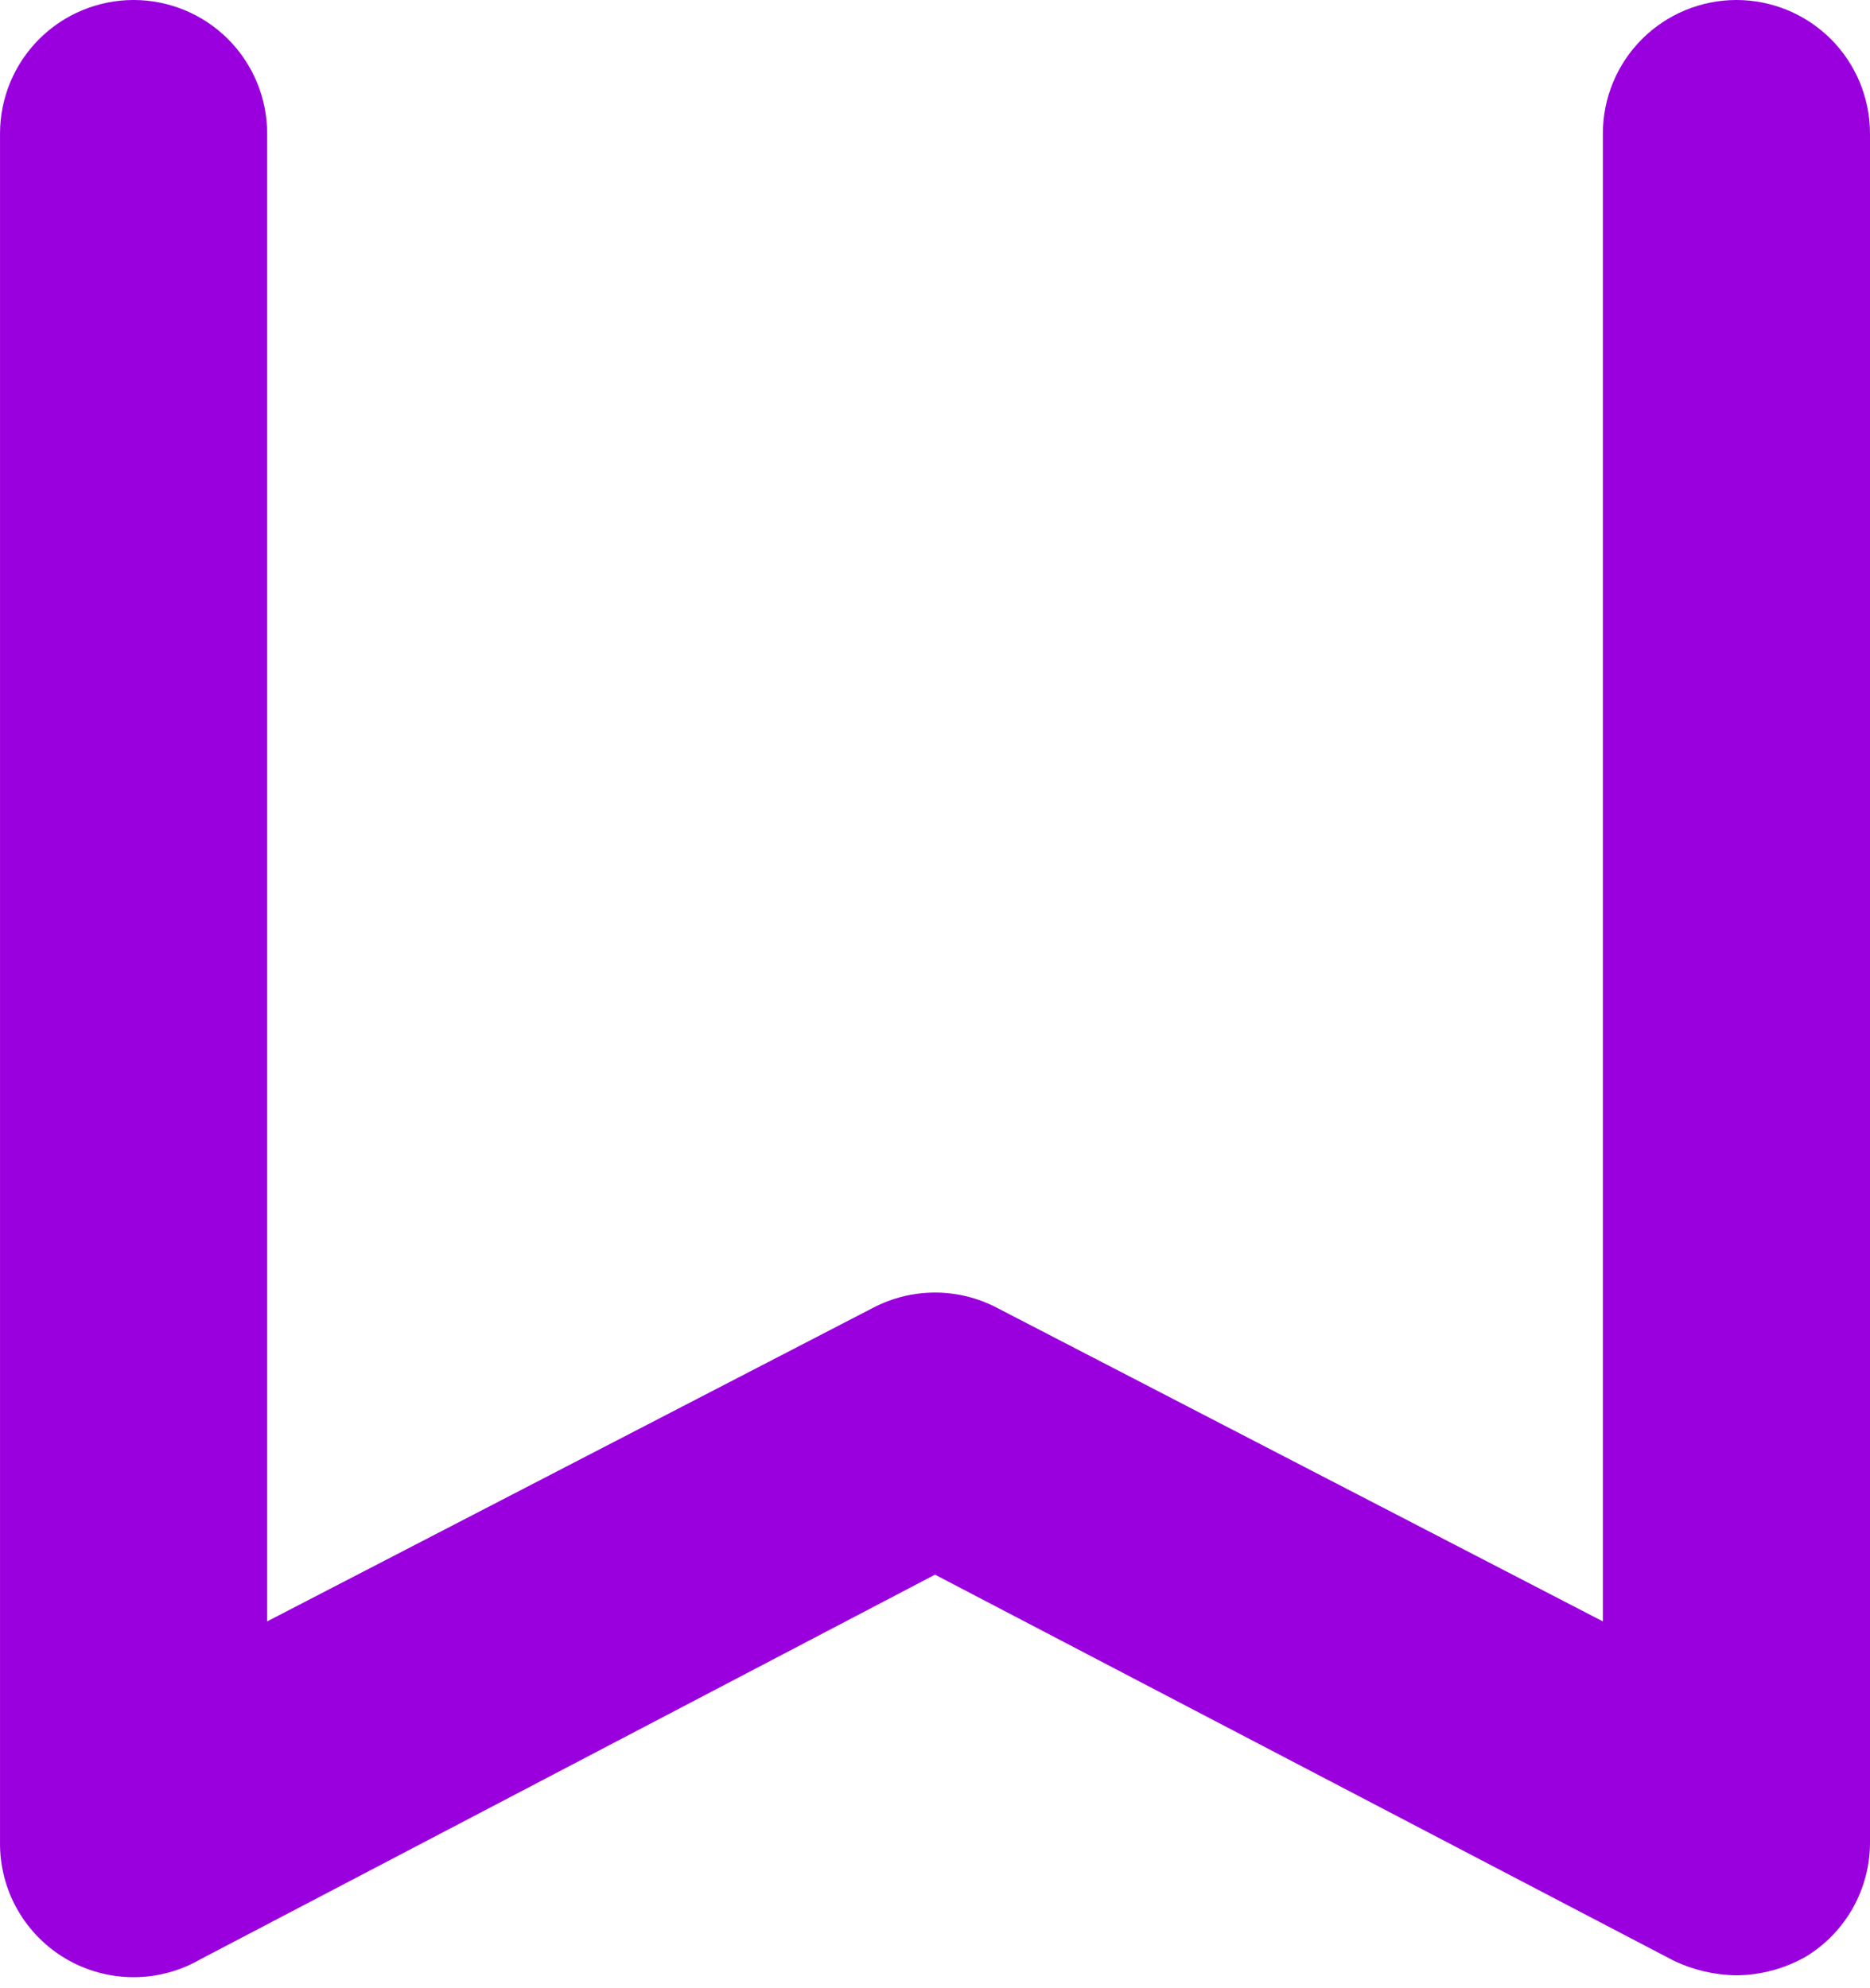
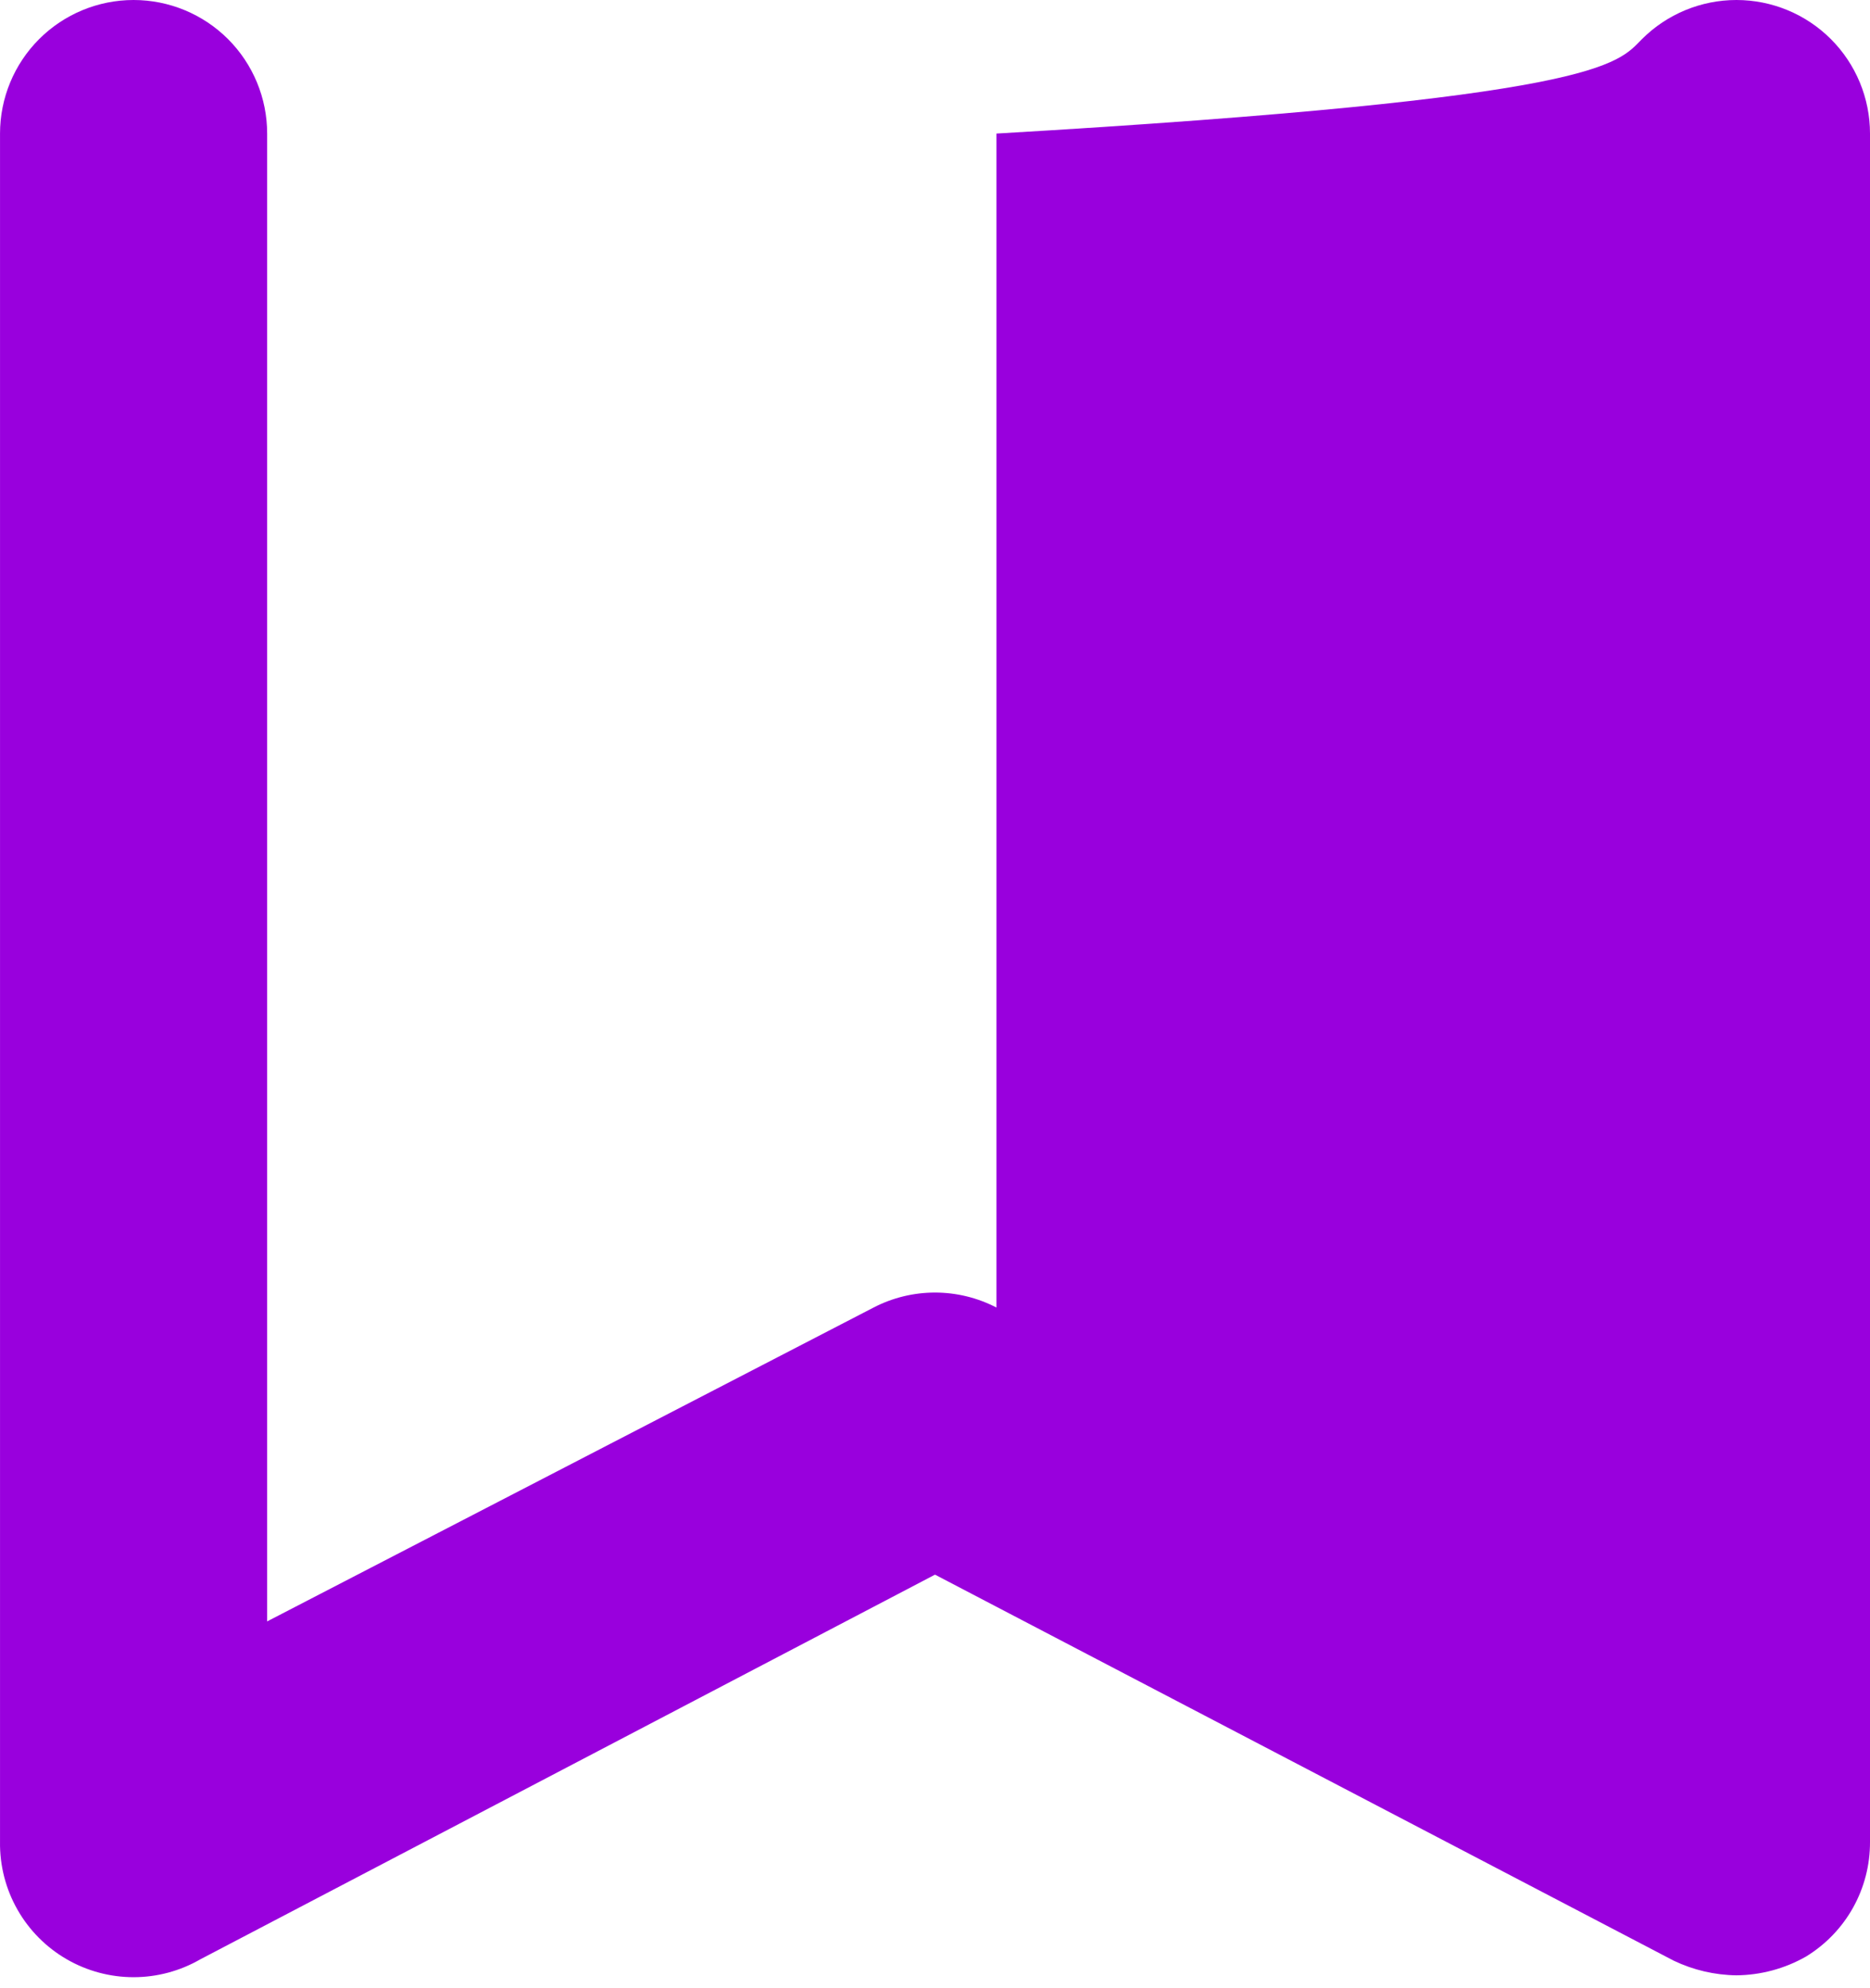
<svg xmlns="http://www.w3.org/2000/svg" width="95" height="101" viewBox="0 0 95 101" fill="none">
-   <path d="M6.786 86.789C4.987 86.789 3.261 86.074 1.988 84.801C0.716 83.529 0.001 81.803 0.001 80.003V6.786C0.001 4.986 0.716 3.26 1.988 1.987C3.261 0.715 4.987 0 6.786 0C8.586 0 10.312 0.715 11.585 1.987C12.857 3.26 13.572 4.986 13.572 6.786V80.003C13.572 81.803 12.857 83.529 11.585 84.801C10.312 86.074 8.586 86.789 6.786 86.789ZM88.214 100.36C87.11 100.346 86.021 100.091 85.025 99.614L47.5 80.003L10.179 99.546C9.148 100.141 7.977 100.455 6.786 100.455C5.595 100.455 4.425 100.141 3.393 99.546C2.348 98.942 1.482 98.071 0.886 97.021C0.289 95.971 -0.016 94.781 0.001 93.574V80.003C0.001 78.203 0.716 76.477 1.988 75.205C3.261 73.932 4.987 73.217 6.786 73.217C8.586 73.217 10.312 73.932 11.585 75.205C12.857 76.477 13.572 78.203 13.572 80.003V82.378L44.379 66.432C45.343 65.932 46.414 65.671 47.5 65.671C48.587 65.671 49.657 65.932 50.622 66.432L81.429 82.378V6.786C81.429 4.986 82.144 3.26 83.416 1.987C84.689 0.715 86.415 0 88.214 0C90.014 0 91.74 0.715 93.013 1.987C94.285 3.26 95 4.986 95 6.786V93.574C95.007 94.745 94.71 95.898 94.14 96.921C93.569 97.944 92.743 98.801 91.743 99.41C90.667 100.022 89.452 100.349 88.214 100.36Z" fill="#9900DD" />
+   <path d="M6.786 86.789C4.987 86.789 3.261 86.074 1.988 84.801C0.716 83.529 0.001 81.803 0.001 80.003V6.786C0.001 4.986 0.716 3.26 1.988 1.987C3.261 0.715 4.987 0 6.786 0C8.586 0 10.312 0.715 11.585 1.987C12.857 3.26 13.572 4.986 13.572 6.786V80.003C13.572 81.803 12.857 83.529 11.585 84.801C10.312 86.074 8.586 86.789 6.786 86.789ZM88.214 100.36C87.11 100.346 86.021 100.091 85.025 99.614L47.5 80.003L10.179 99.546C9.148 100.141 7.977 100.455 6.786 100.455C5.595 100.455 4.425 100.141 3.393 99.546C2.348 98.942 1.482 98.071 0.886 97.021C0.289 95.971 -0.016 94.781 0.001 93.574V80.003C0.001 78.203 0.716 76.477 1.988 75.205C3.261 73.932 4.987 73.217 6.786 73.217C8.586 73.217 10.312 73.932 11.585 75.205C12.857 76.477 13.572 78.203 13.572 80.003V82.378L44.379 66.432C45.343 65.932 46.414 65.671 47.5 65.671C48.587 65.671 49.657 65.932 50.622 66.432V6.786C81.429 4.986 82.144 3.26 83.416 1.987C84.689 0.715 86.415 0 88.214 0C90.014 0 91.74 0.715 93.013 1.987C94.285 3.26 95 4.986 95 6.786V93.574C95.007 94.745 94.71 95.898 94.14 96.921C93.569 97.944 92.743 98.801 91.743 99.41C90.667 100.022 89.452 100.349 88.214 100.36Z" fill="#9900DD" />
</svg>